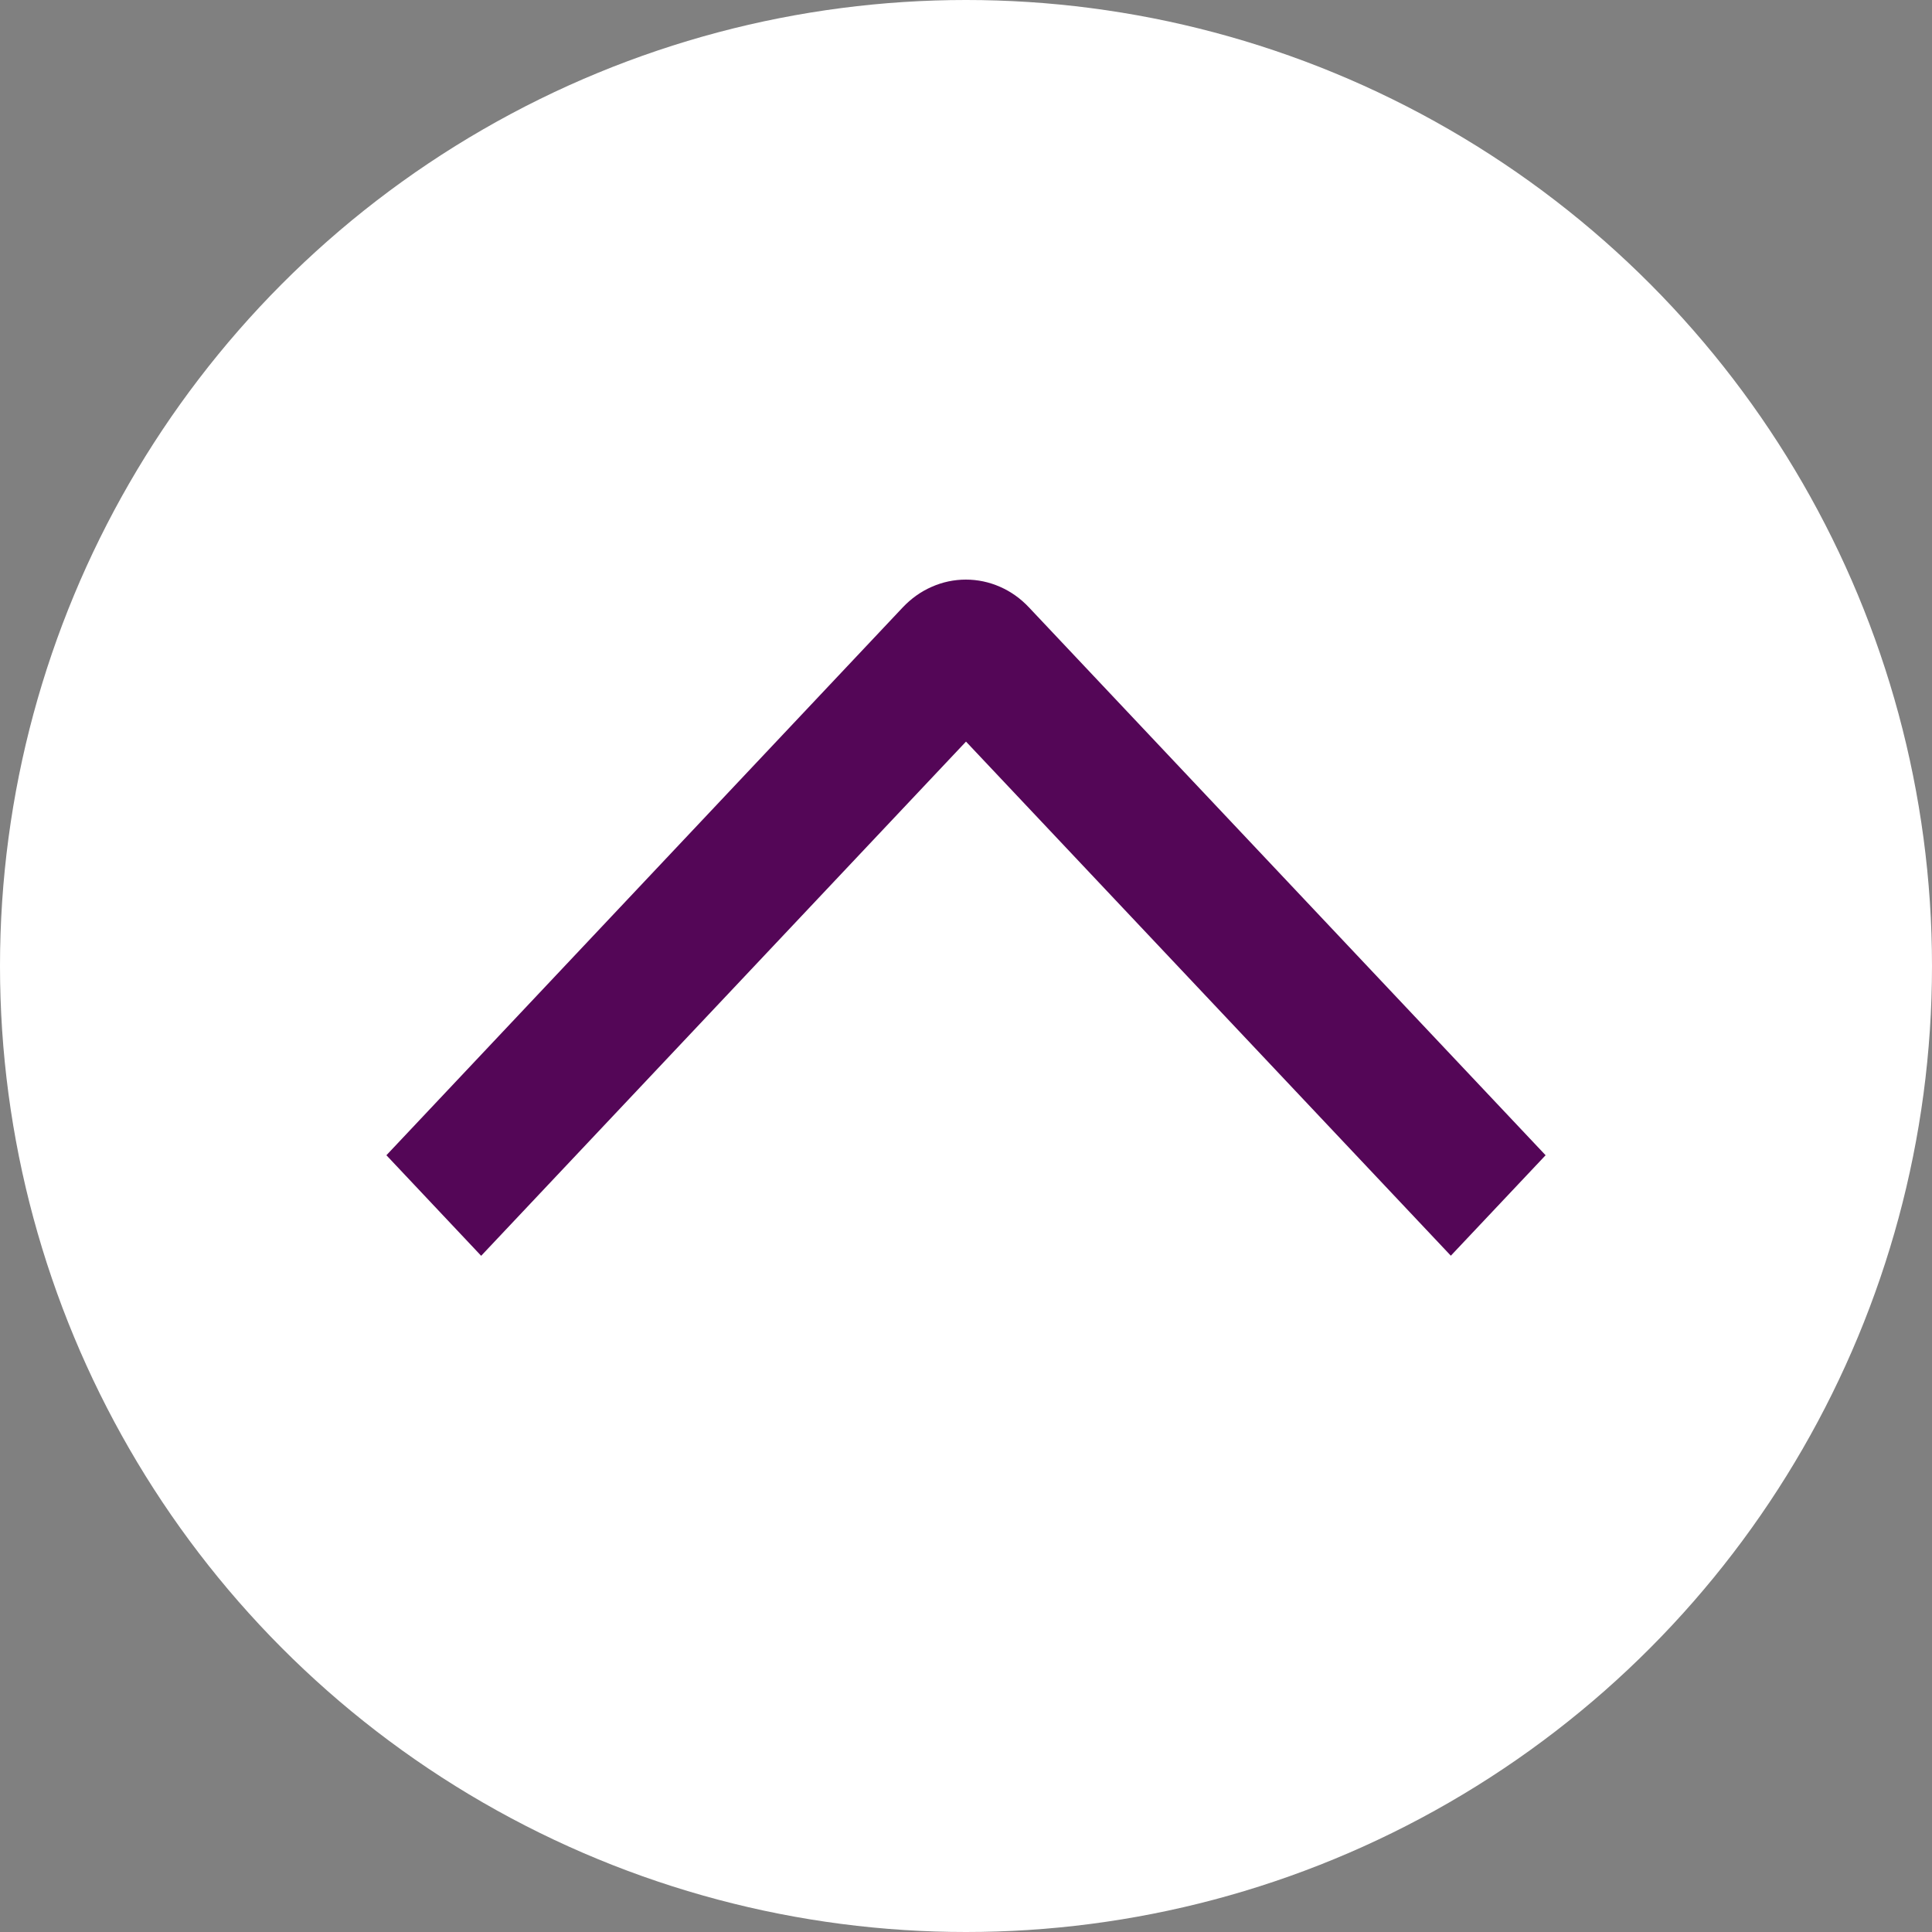
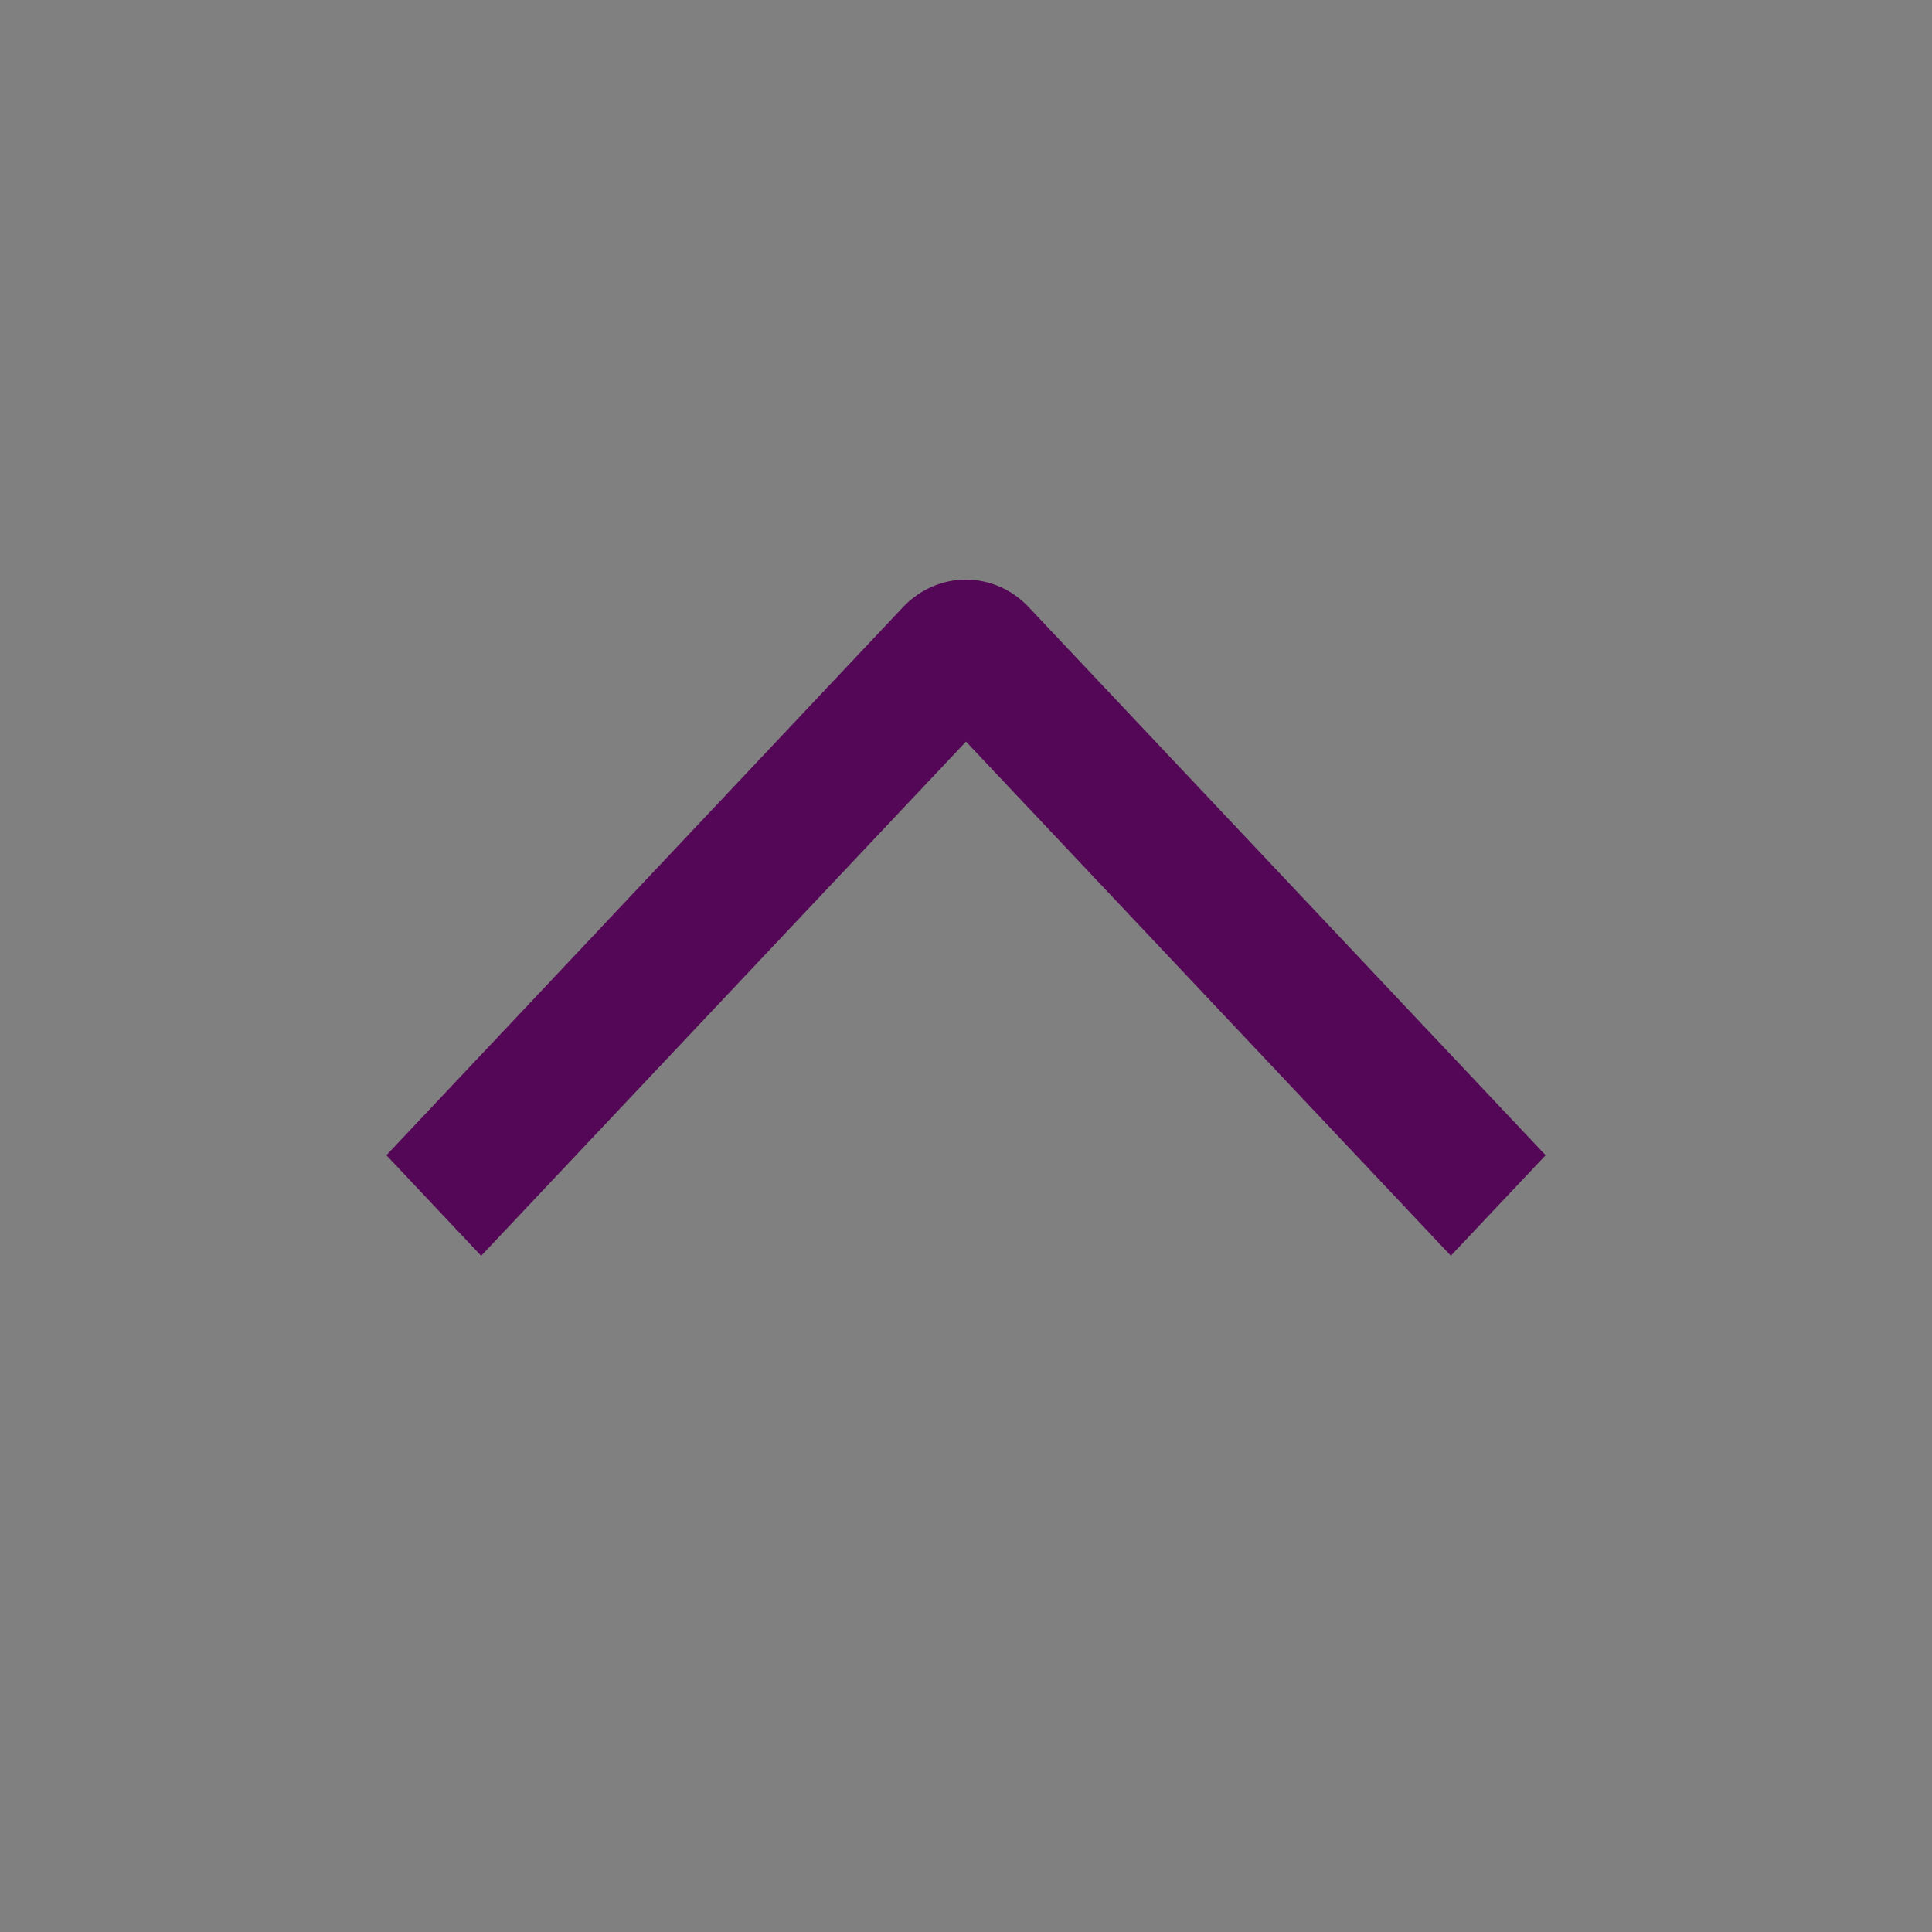
<svg xmlns="http://www.w3.org/2000/svg" width="20" height="20" viewBox="0 0 20 20" fill="none">
  <rect x="0" y="0" width="20" height="20" fill="#808080" stroke="none" />
-   <circle cx="10" cy="10" r="10" fill="white" />
-   <path d="M4.981 13L4 11.959L9.345 6.288C9.431 6.197 9.532 6.124 9.645 6.075C9.757 6.025 9.877 6 9.999 6C10.12 6 10.24 6.025 10.353 6.075C10.465 6.124 10.567 6.197 10.652 6.288L16 11.959L15.019 12.999L10 7.677L4.981 13Z" fill="#540657" />
+   <path d="M4.981 13L4 11.959L9.345 6.288C9.431 6.197 9.532 6.124 9.645 6.075C9.757 6.025 9.877 6 9.999 6C10.12 6 10.24 6.025 10.353 6.075C10.465 6.124 10.567 6.197 10.652 6.288L16 11.959L15.019 12.999L10 7.677Z" fill="#540657" />
</svg>